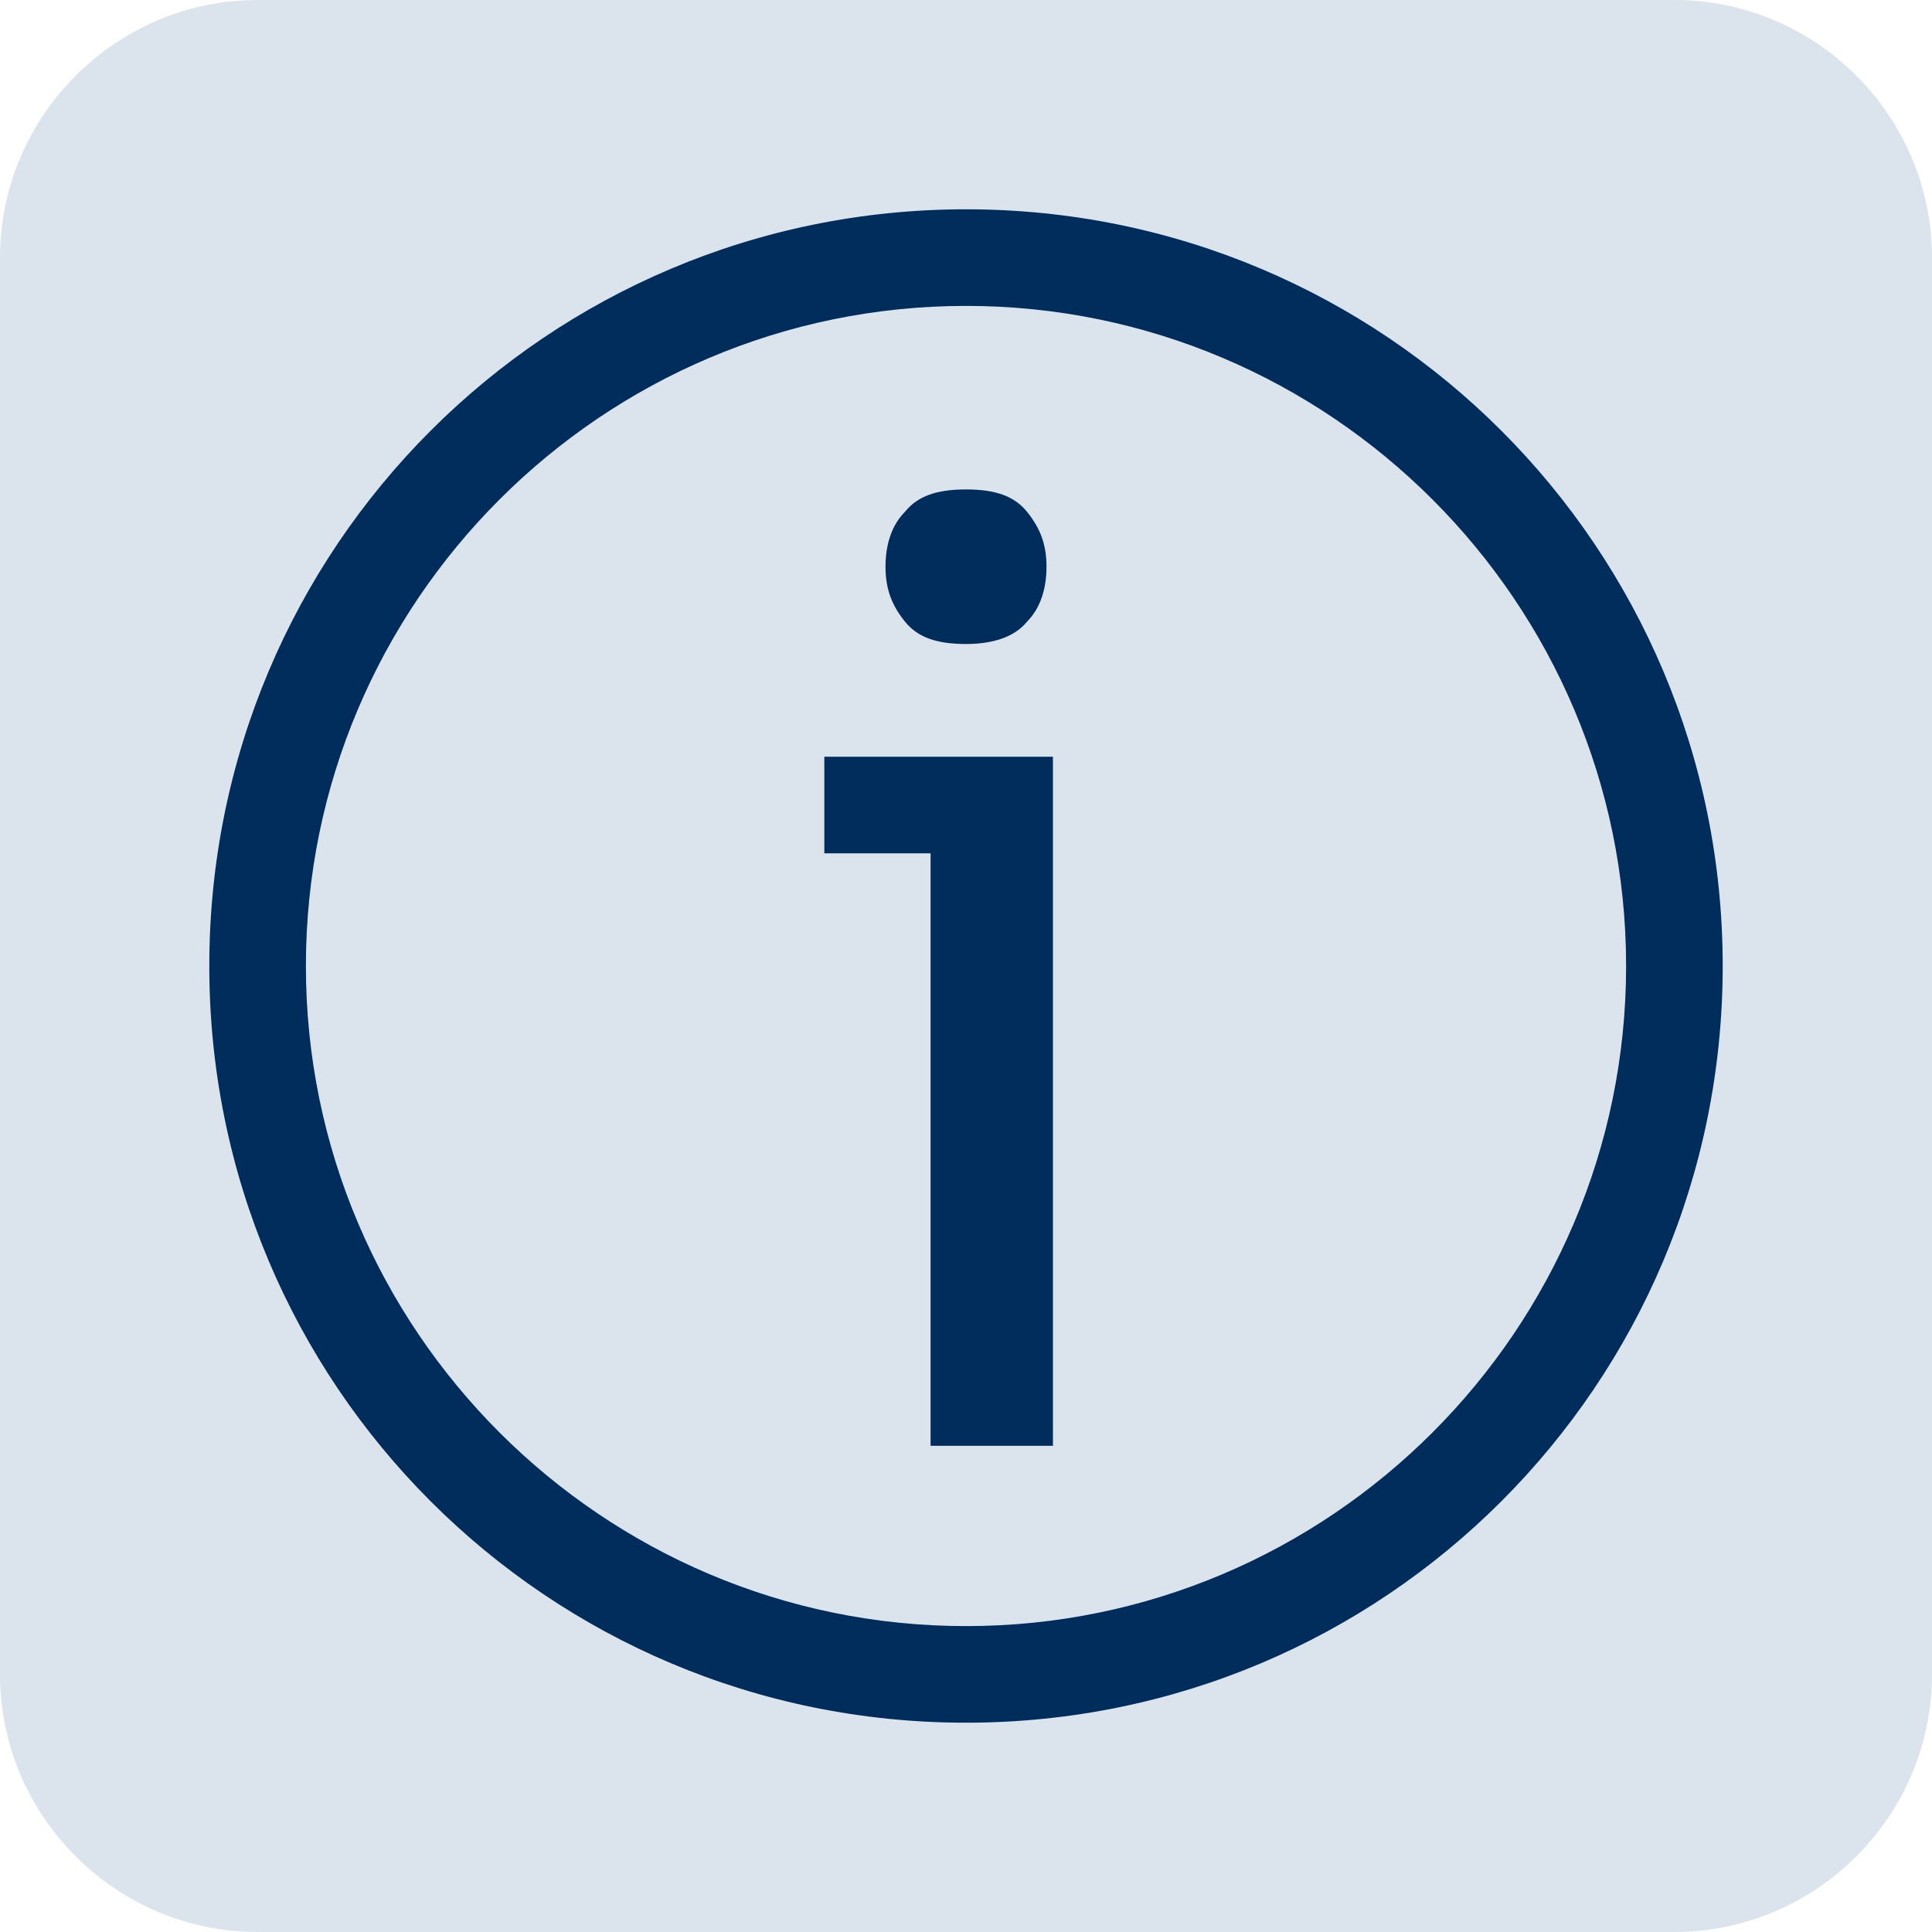
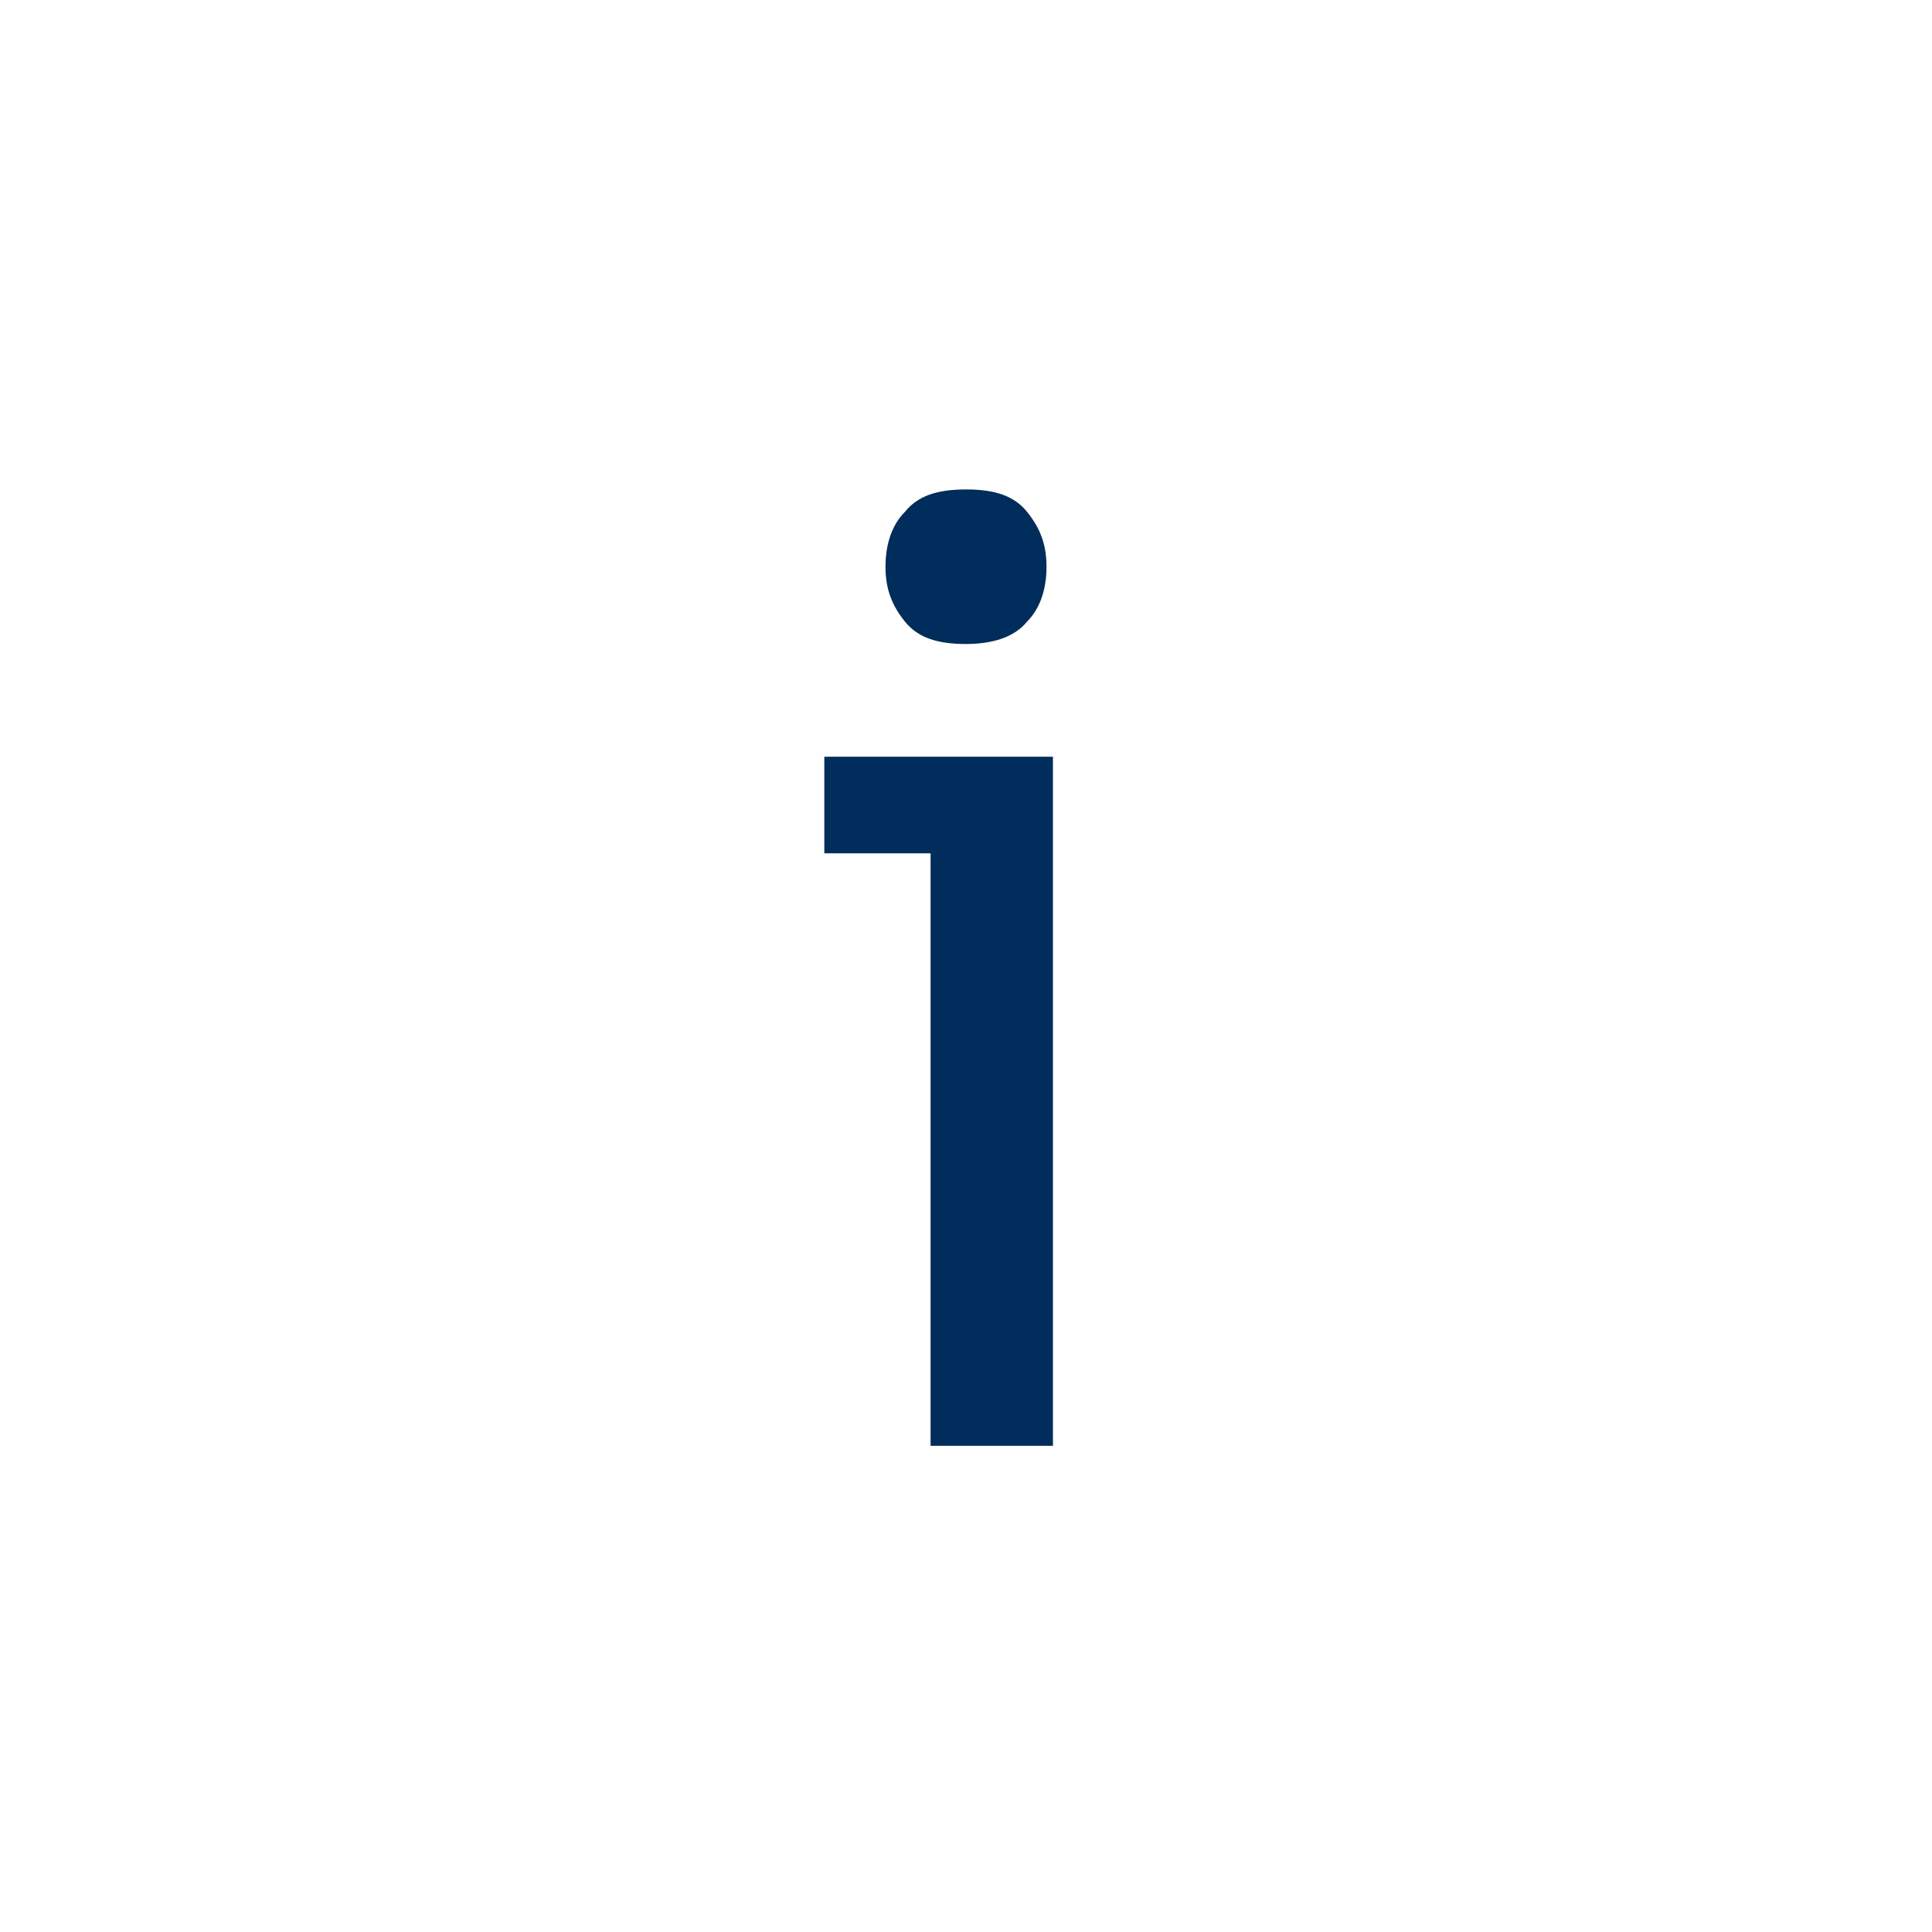
<svg xmlns="http://www.w3.org/2000/svg" version="1.1" id="Ebene_1" x="0px" y="0px" viewBox="0 0 60 60" style="enable-background:new 0 0 60 60;" xml:space="preserve">
  <style type="text/css">
	.st0{fill:#DBE4EC;}
	.st1{fill:#002D5B;}
</style>
-   <path class="st0" d="M8,0h44c4.4,0,8,3.6,8,8v44c0,4.4-3.6,8-8,8H8c-4.4,0-8-3.6-8-8V8C0,3.6,3.6,0,8,0z" />
  <g>
    <path class="st1" d="M25.6,26.5v-3h7.1v3H25.6z M30,20c-0.9,0-1.5-0.2-1.9-0.7s-0.6-1-0.6-1.7s0.2-1.3,0.6-1.7   c0.4-0.5,1-0.7,1.9-0.7s1.5,0.2,1.9,0.7c0.4,0.5,0.6,1,0.6,1.7s-0.2,1.3-0.6,1.7C31.5,19.8,30.8,20,30,20z M28.9,44.8V23.5h3.8   v21.4h-3.8V44.8z" />
  </g>
-   <path class="st1" d="M30,53.5C17,53.5,6.5,43,6.5,30S17,6.5,30,6.5S53.5,17,53.5,30S43,53.5,30,53.5z M30,9.5  C18.7,9.5,9.5,18.7,9.5,30S18.7,50.5,30,50.5S50.5,41.3,50.5,30S41.3,9.5,30,9.5z" />
</svg>